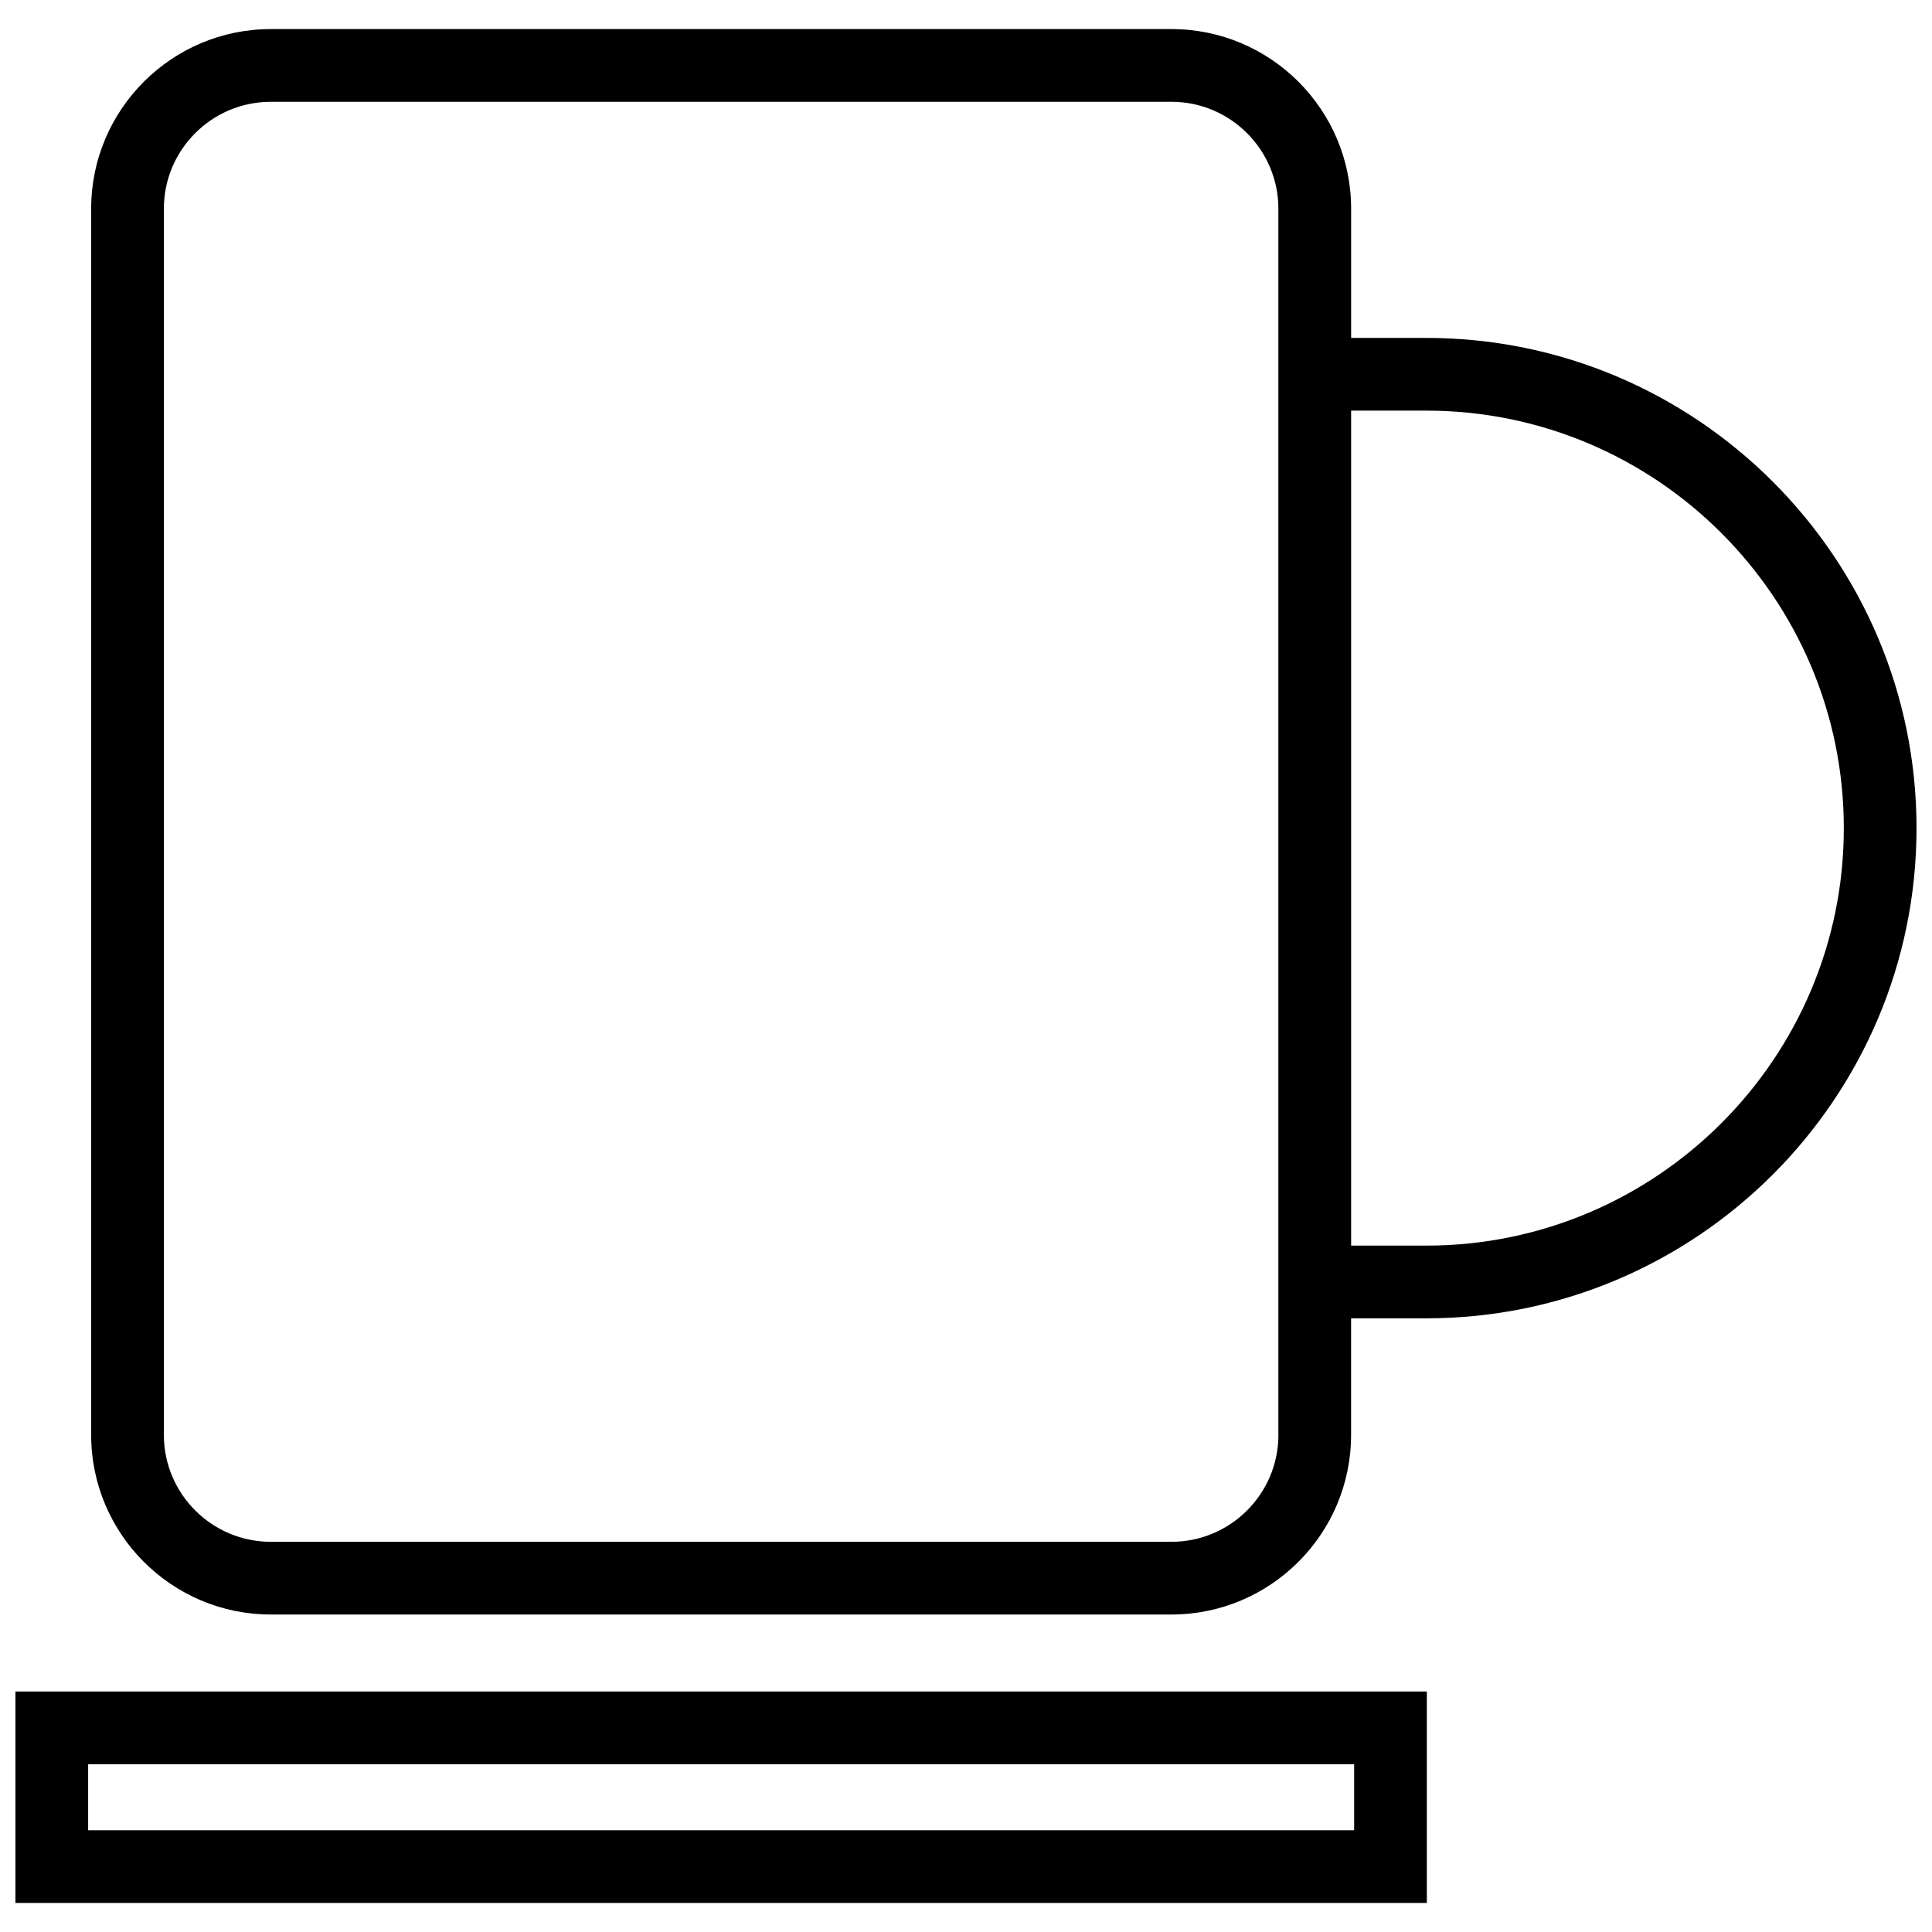
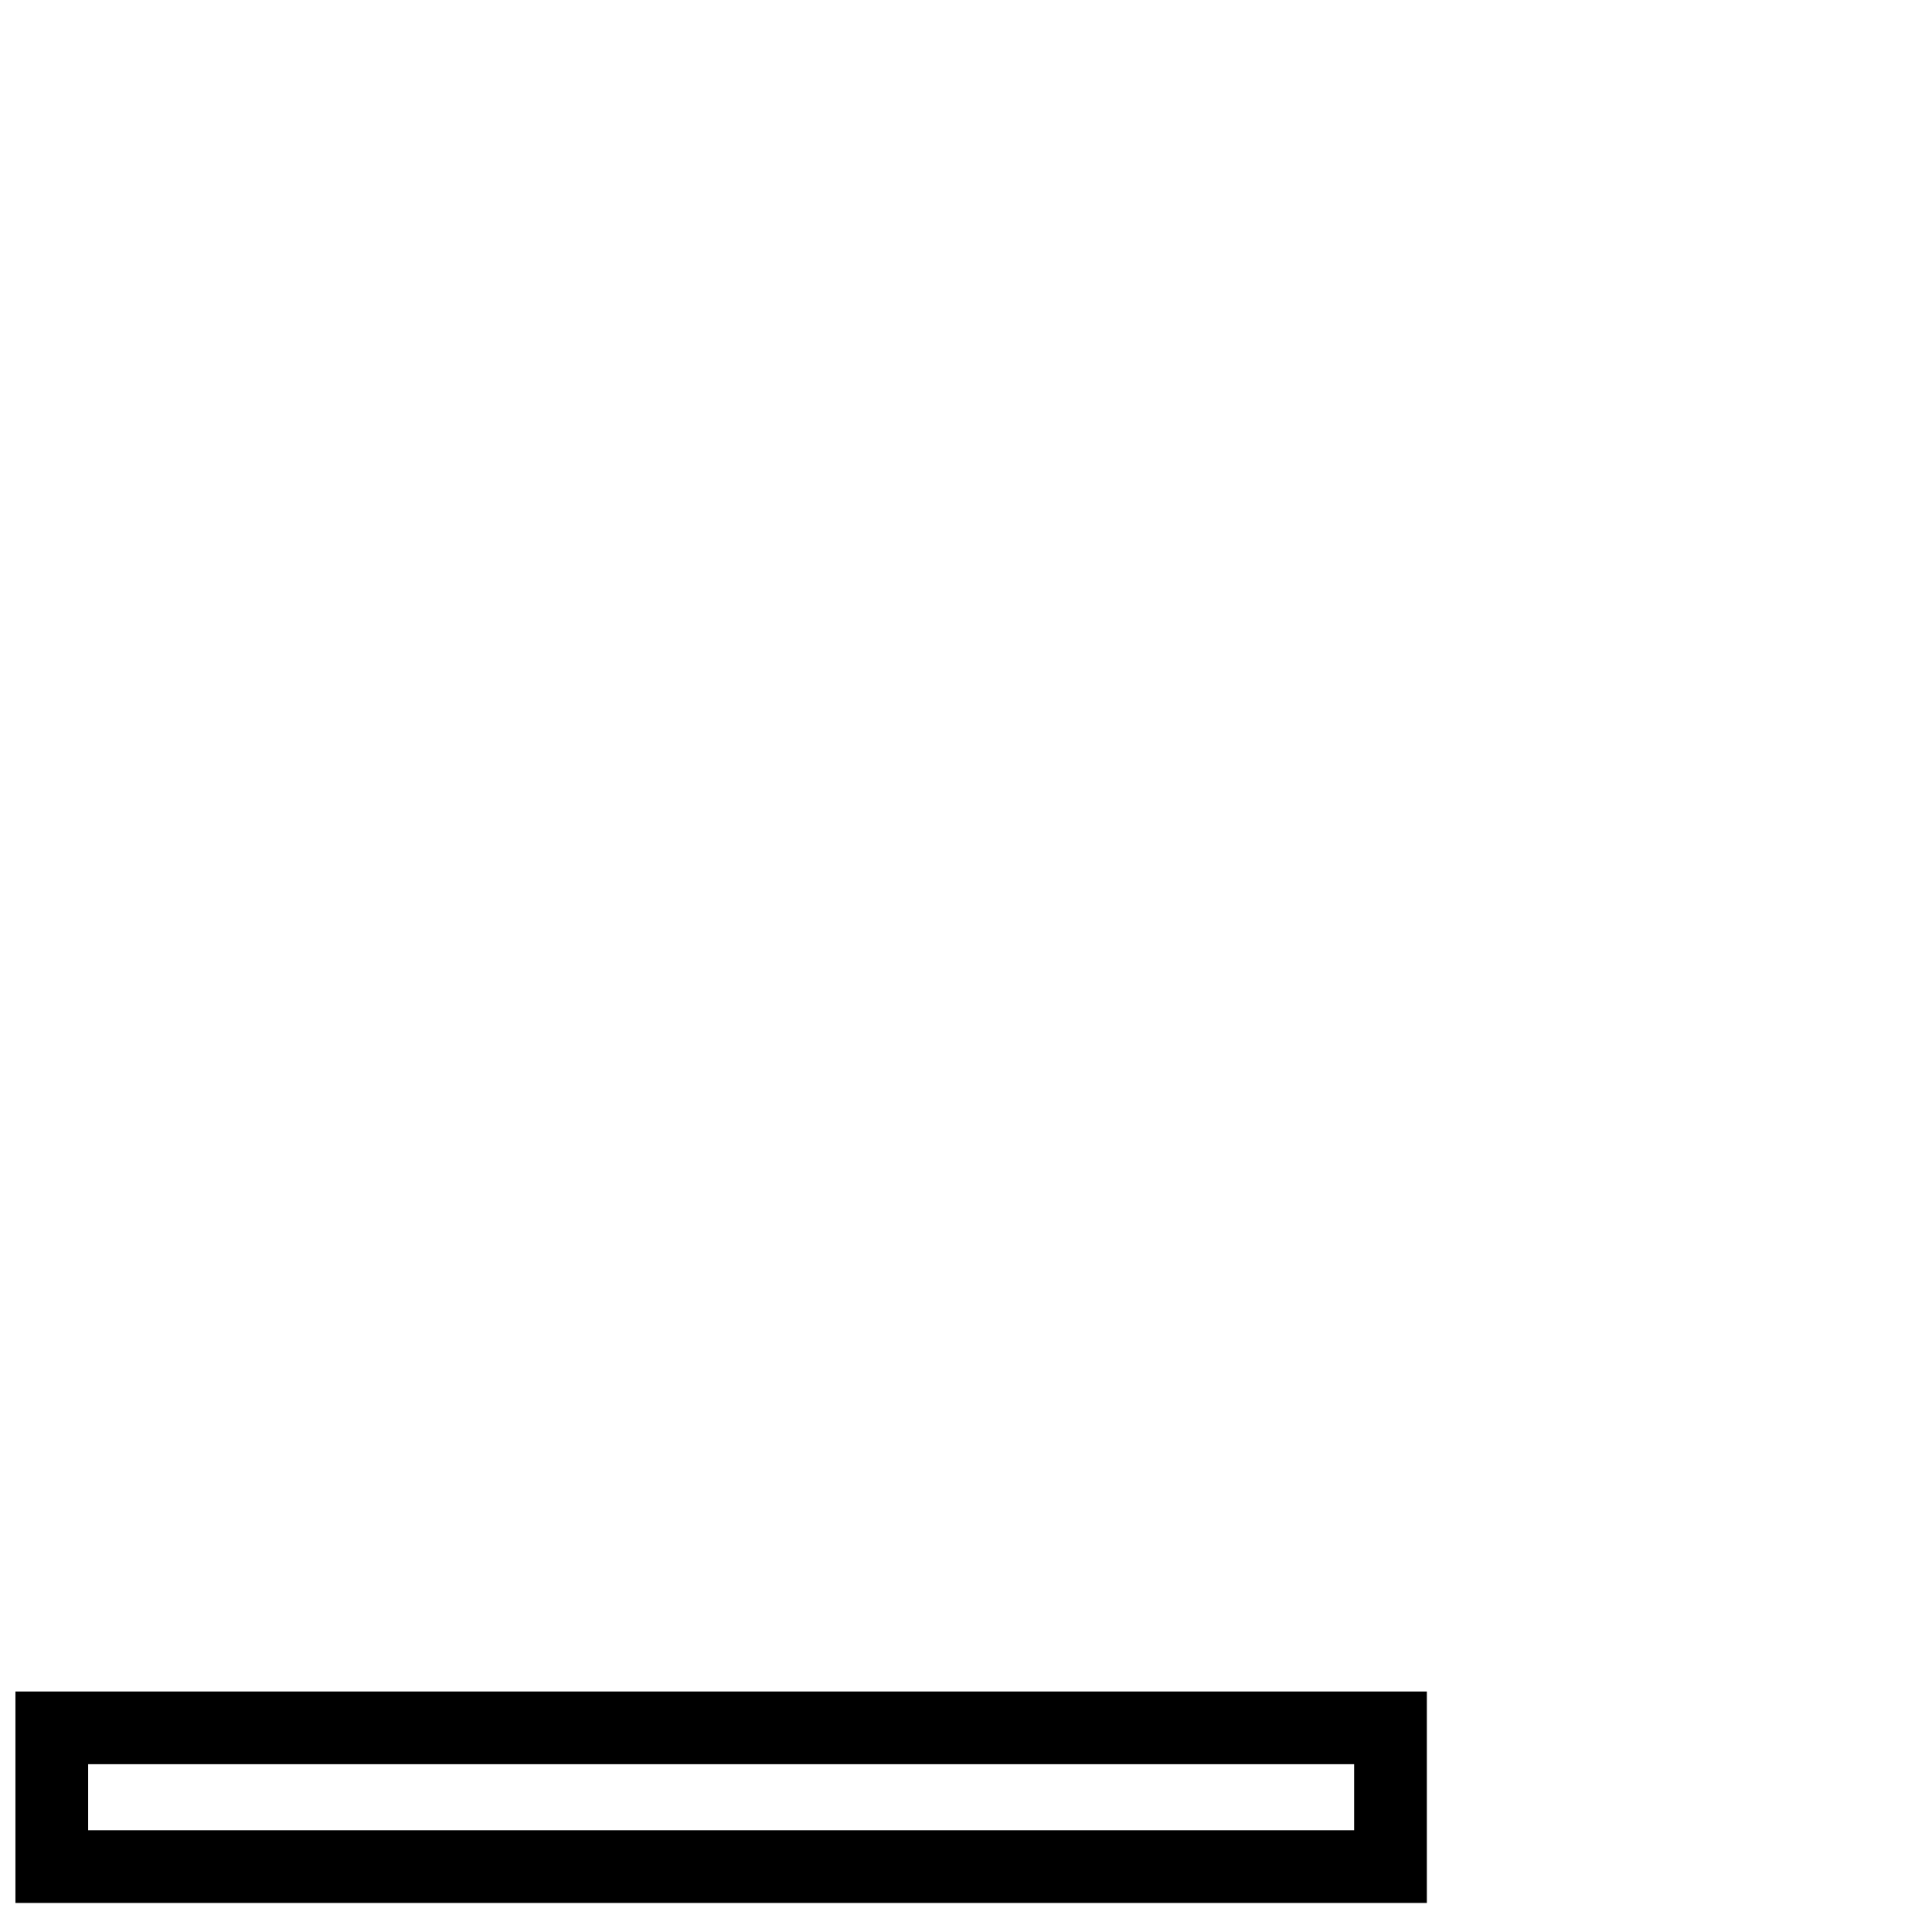
<svg xmlns="http://www.w3.org/2000/svg" width="800px" height="800px" version="1.1" viewBox="144 144 512 512">
  <defs>
    <clipPath id="b">
-       <path d="m168 151h483.9v421h-483.9z" />
-     </clipPath>
+       </clipPath>
    <clipPath id="a">
      <path d="m148.09 592h374.91v57h-374.91z" />
    </clipPath>
  </defs>
  <g>
    <g clip-path="url(#b)">
      <path d="m521.98 233.55h-19.918v-34.25c0-26.246-21.348-47.594-47.602-47.594h-238.7c-26.254 0-47.602 21.348-47.602 47.594v324.96c0 26.246 21.348 47.602 47.602 47.602h238.69c26.254 0 47.602-21.355 47.602-47.602v-30.891h19.918c71.648 0 129.93-58.281 129.93-129.91s-58.277-129.91-129.92-129.91zm-39.188 290.71c0 15.625-12.715 28.332-28.332 28.332h-238.7c-15.617 0-28.332-12.707-28.332-28.332v-324.96c0-15.617 12.715-28.324 28.332-28.324h238.69c15.617 0 28.332 12.707 28.332 28.324v324.96zm39.188-50.16h-19.918v-221.28h19.918c61.008 0 110.65 49.633 110.65 110.64 0 61.008-49.641 110.64-110.65 110.64z" />
    </g>
    <g clip-path="url(#a)">
      <path d="m148.09 648.3h374.04v-56.039h-374.04zm19.27-36.77h335.5v17.5h-335.5z" />
    </g>
  </g>
</svg>